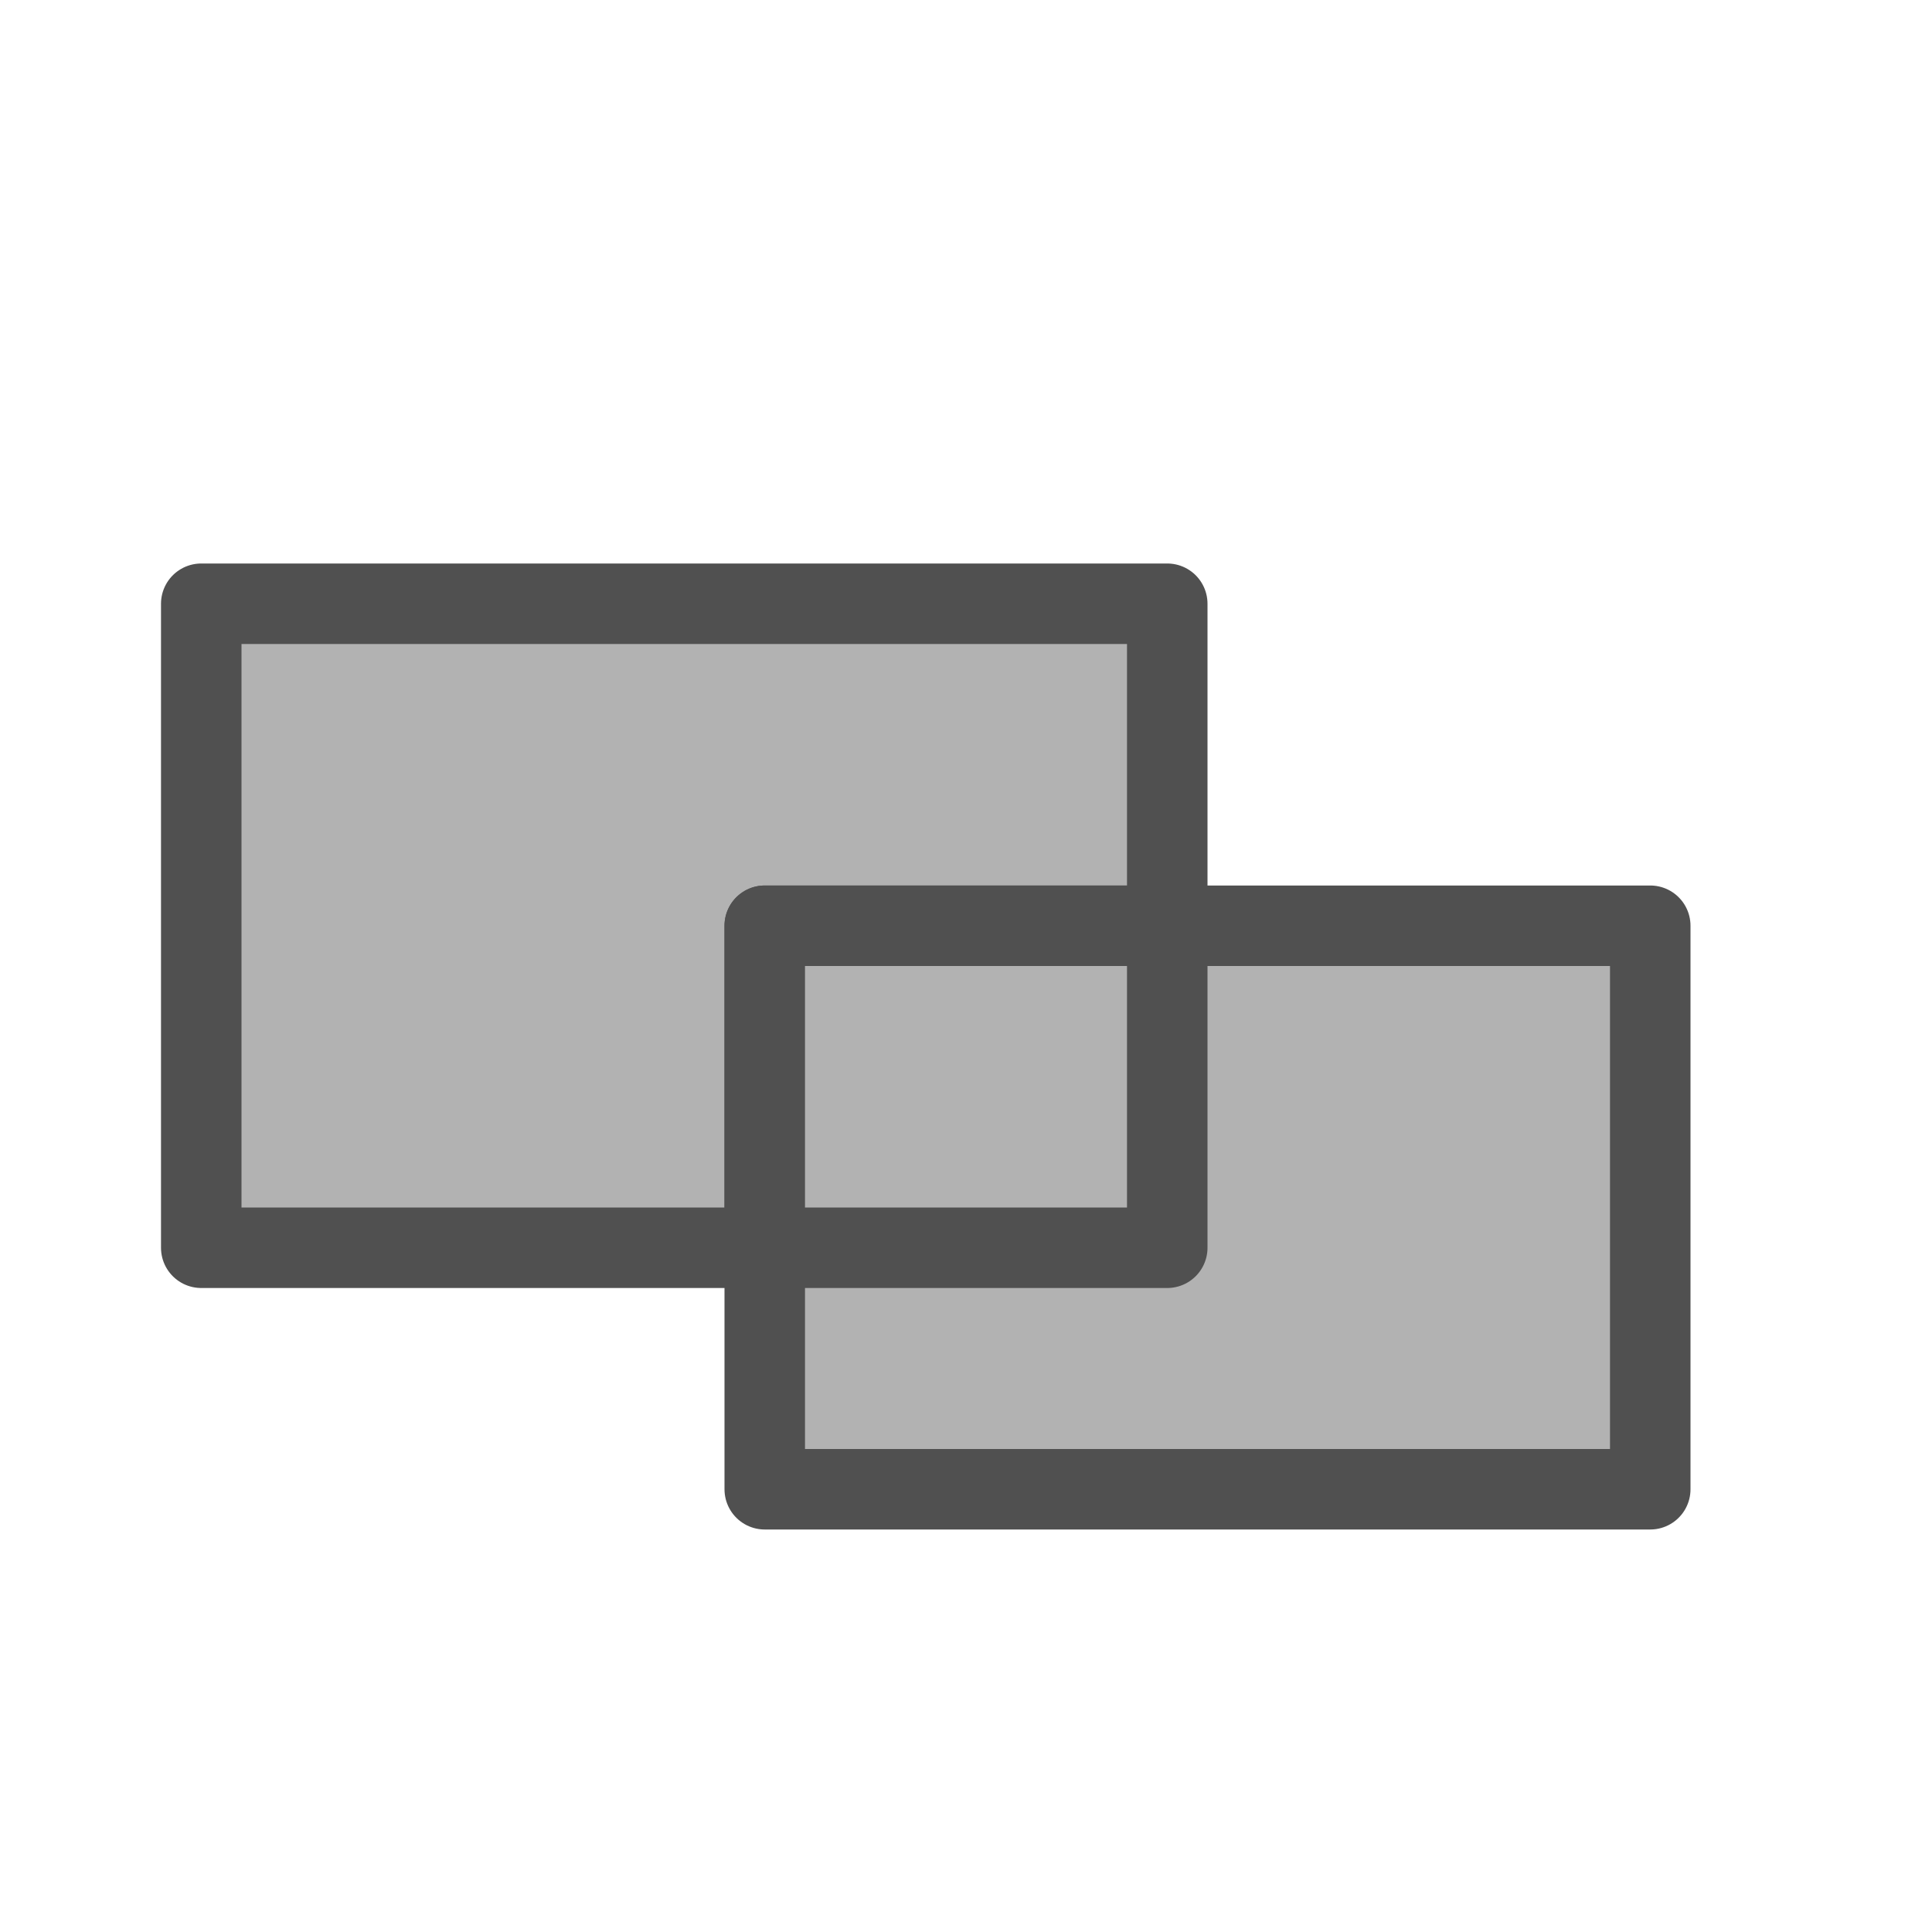
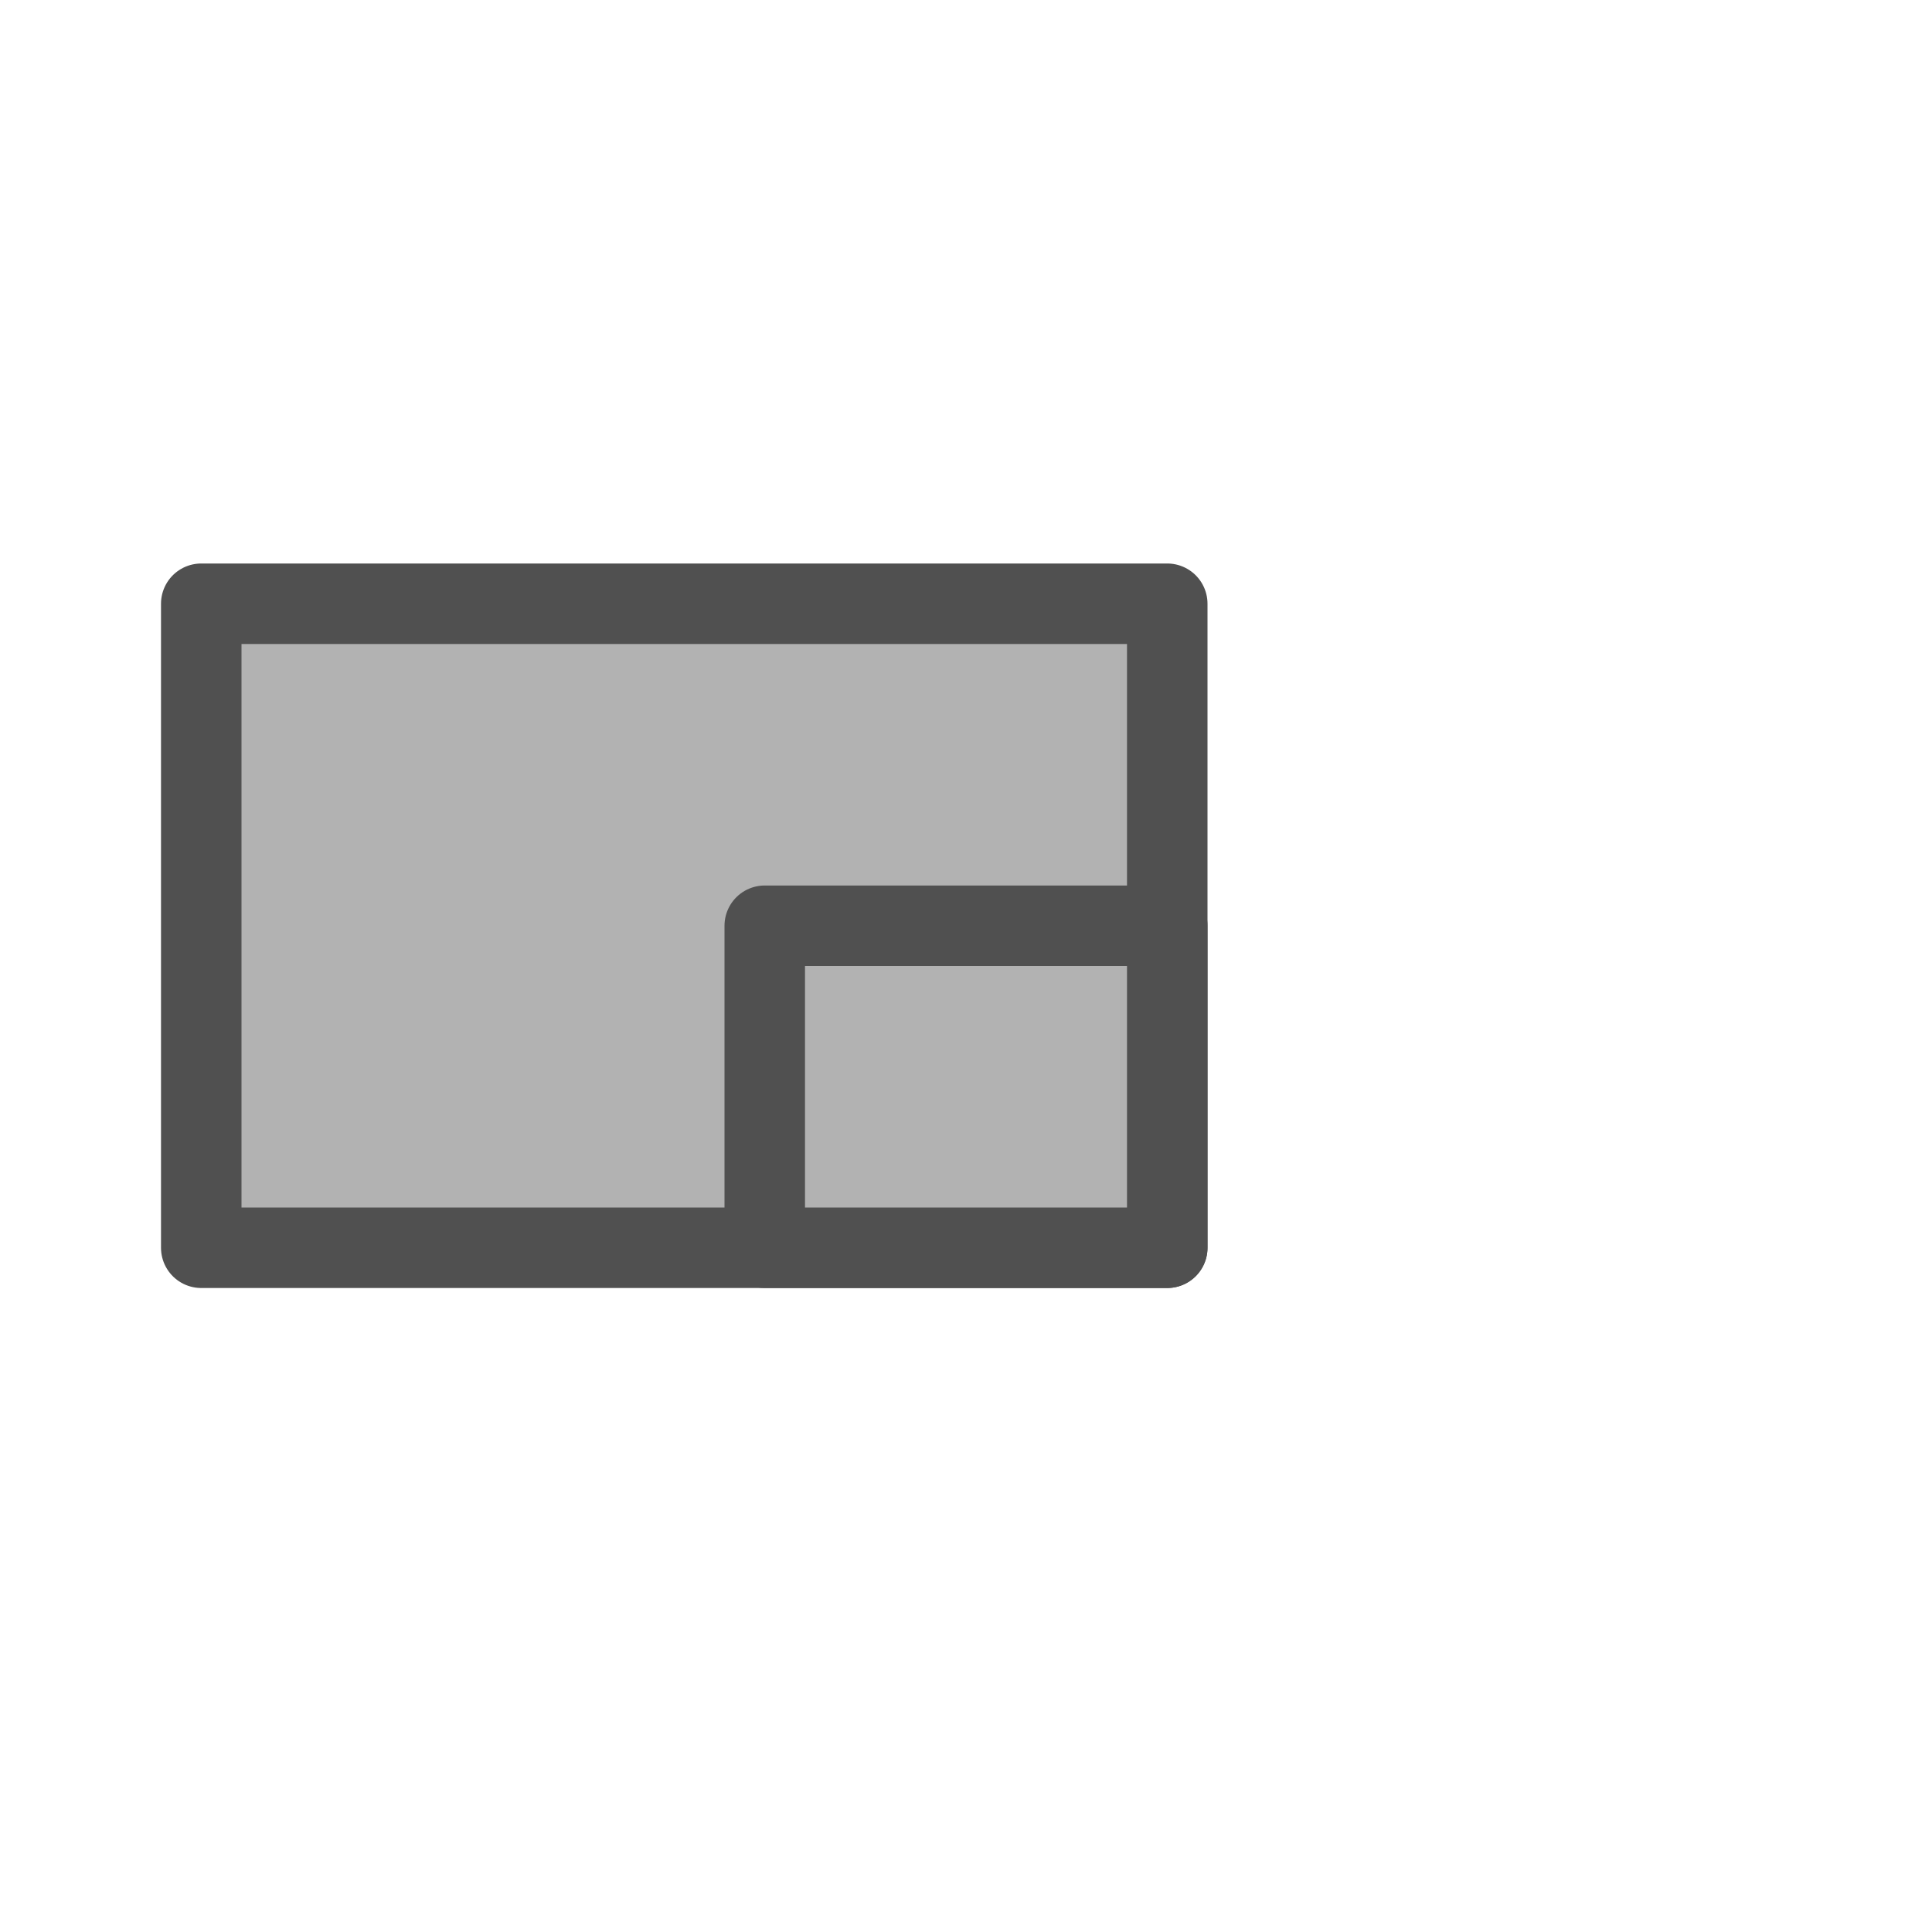
<svg xmlns="http://www.w3.org/2000/svg" version="1.1" id="icon" x="0px" y="0px" viewBox="0 0 24 24" style="enable-background:new 0 0 24 24;" xml:space="preserve">
  <style type="text/css">
	.st0{fill:#B2B2B2;stroke:#505050;stroke-linejoin:round;}
</style>
  <rect x="2.5" y="7.5" class="st0" width="12" height="8" />
-   <rect x="9.5" y="11.5" class="st0" width="11" height="7" />
  <rect x="9.5" y="11.5" class="st0" width="5" height="4" />
</svg>